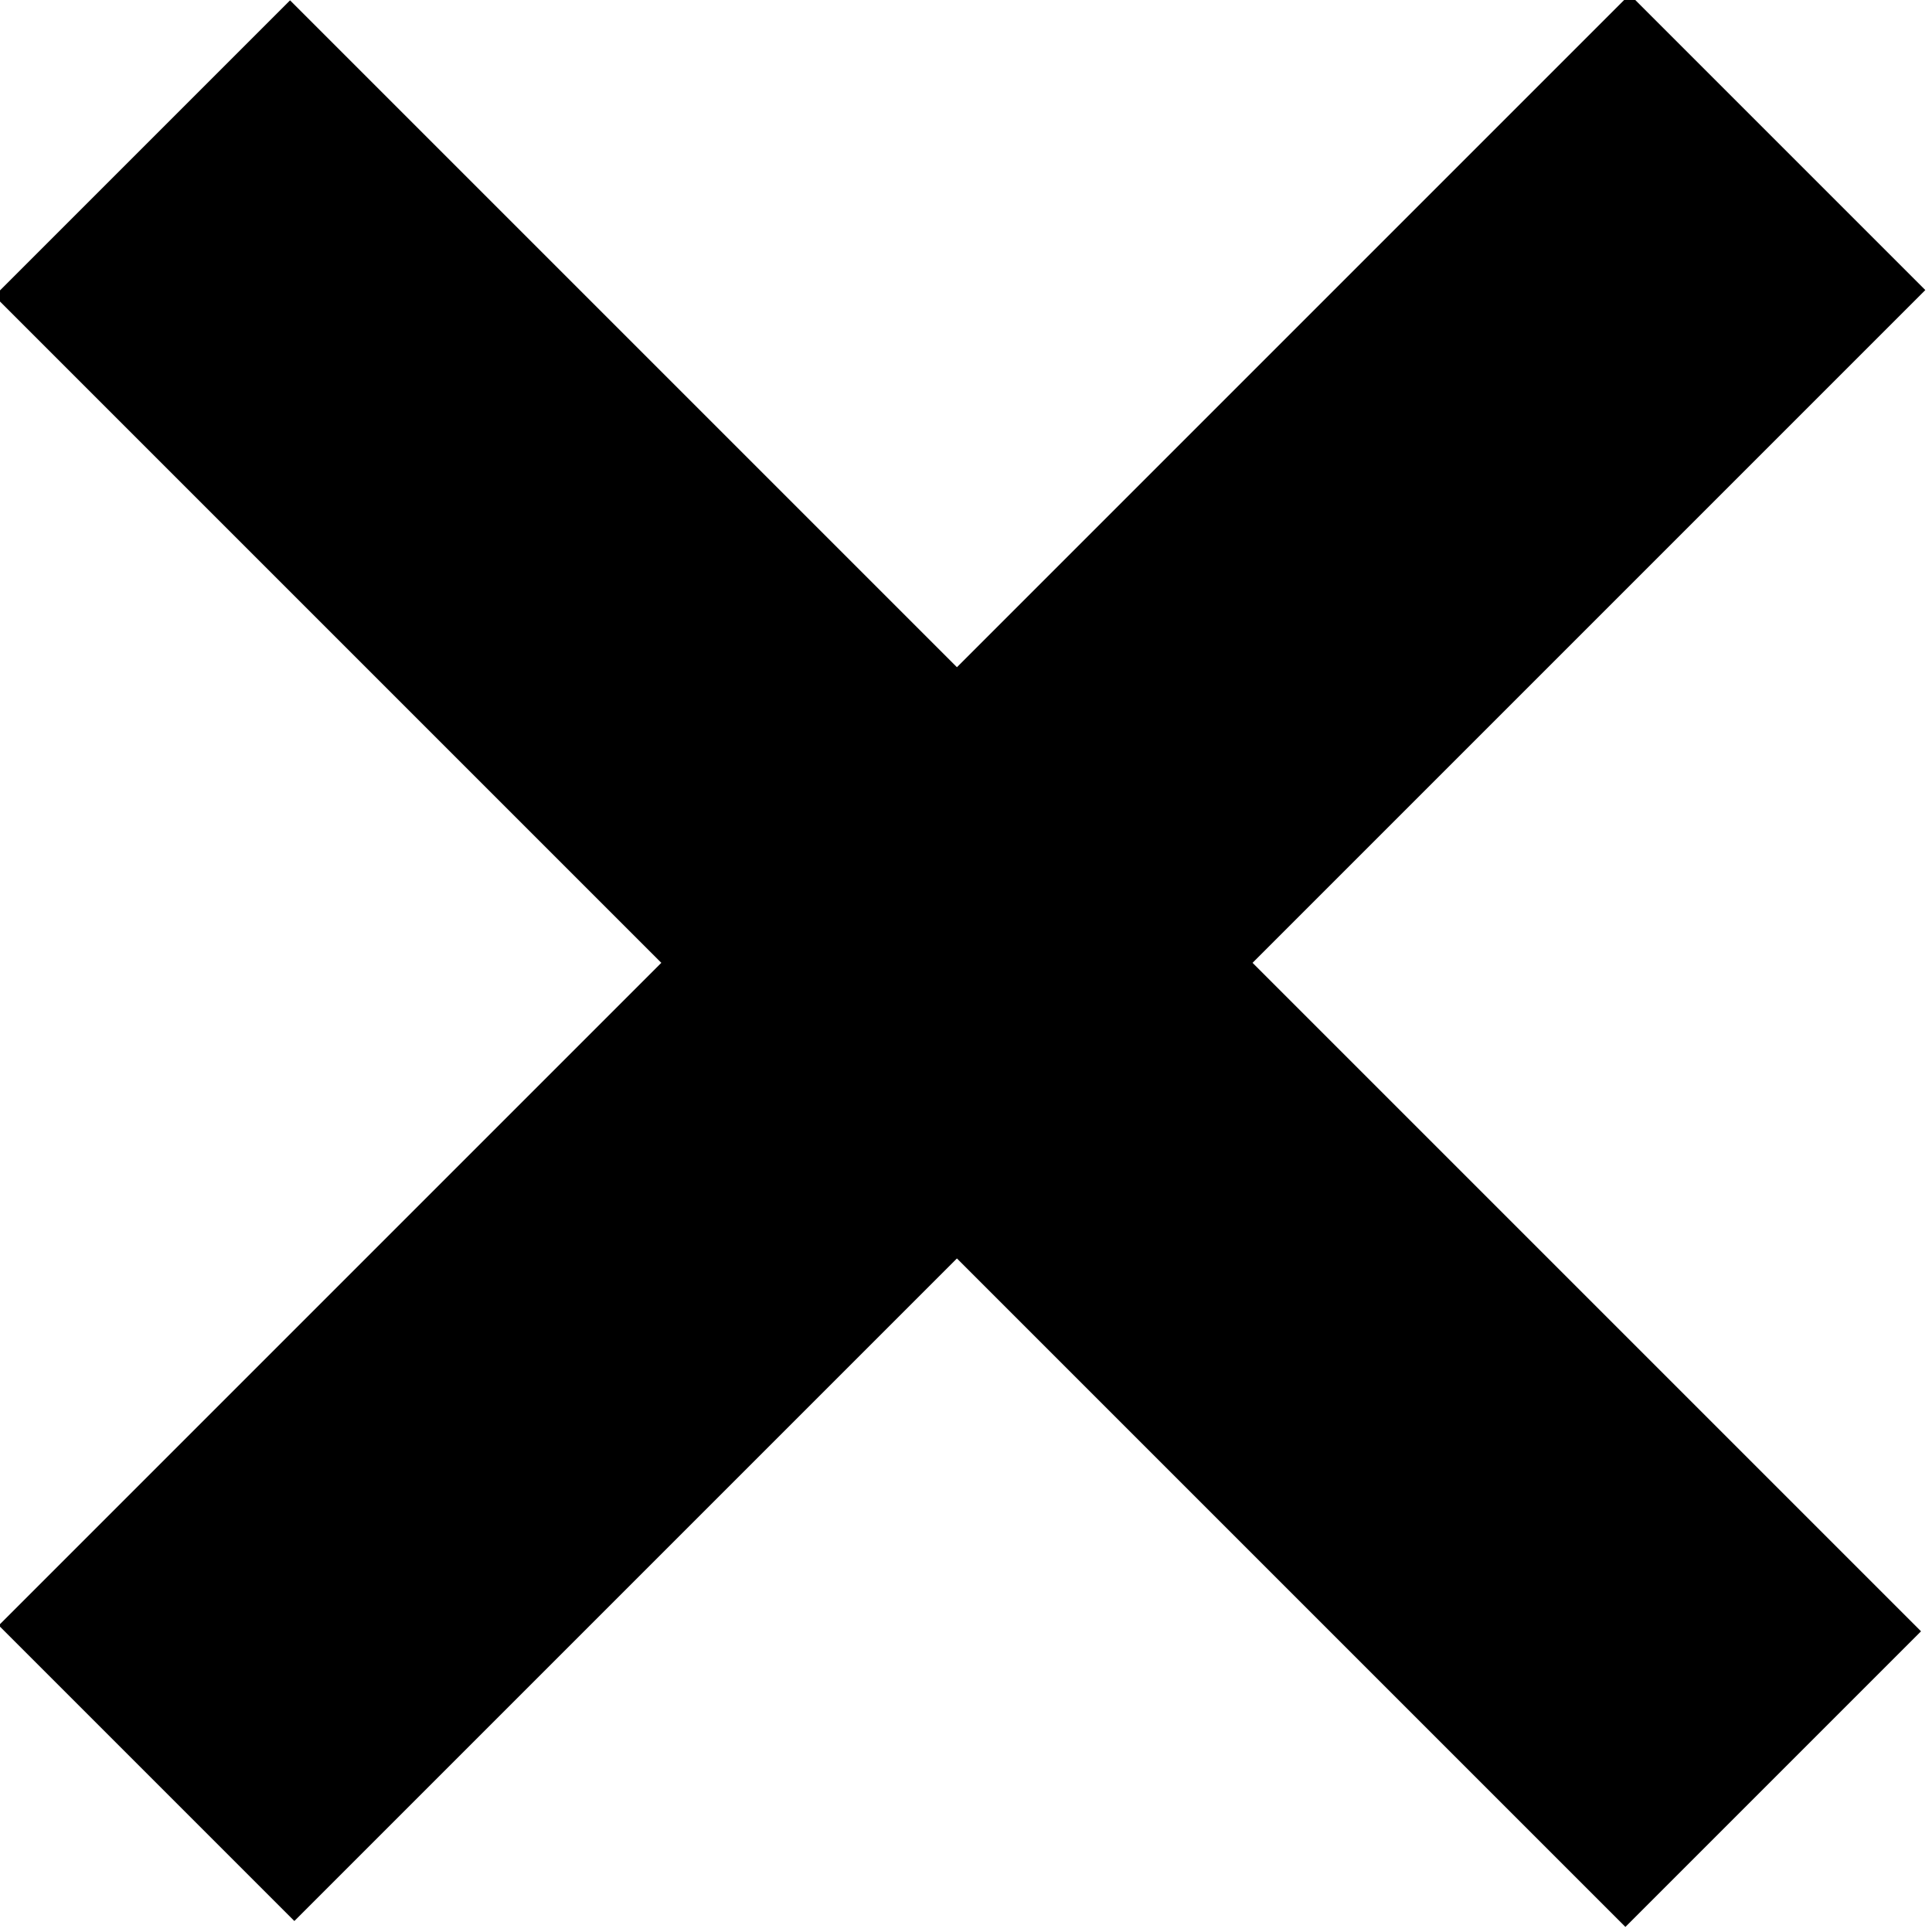
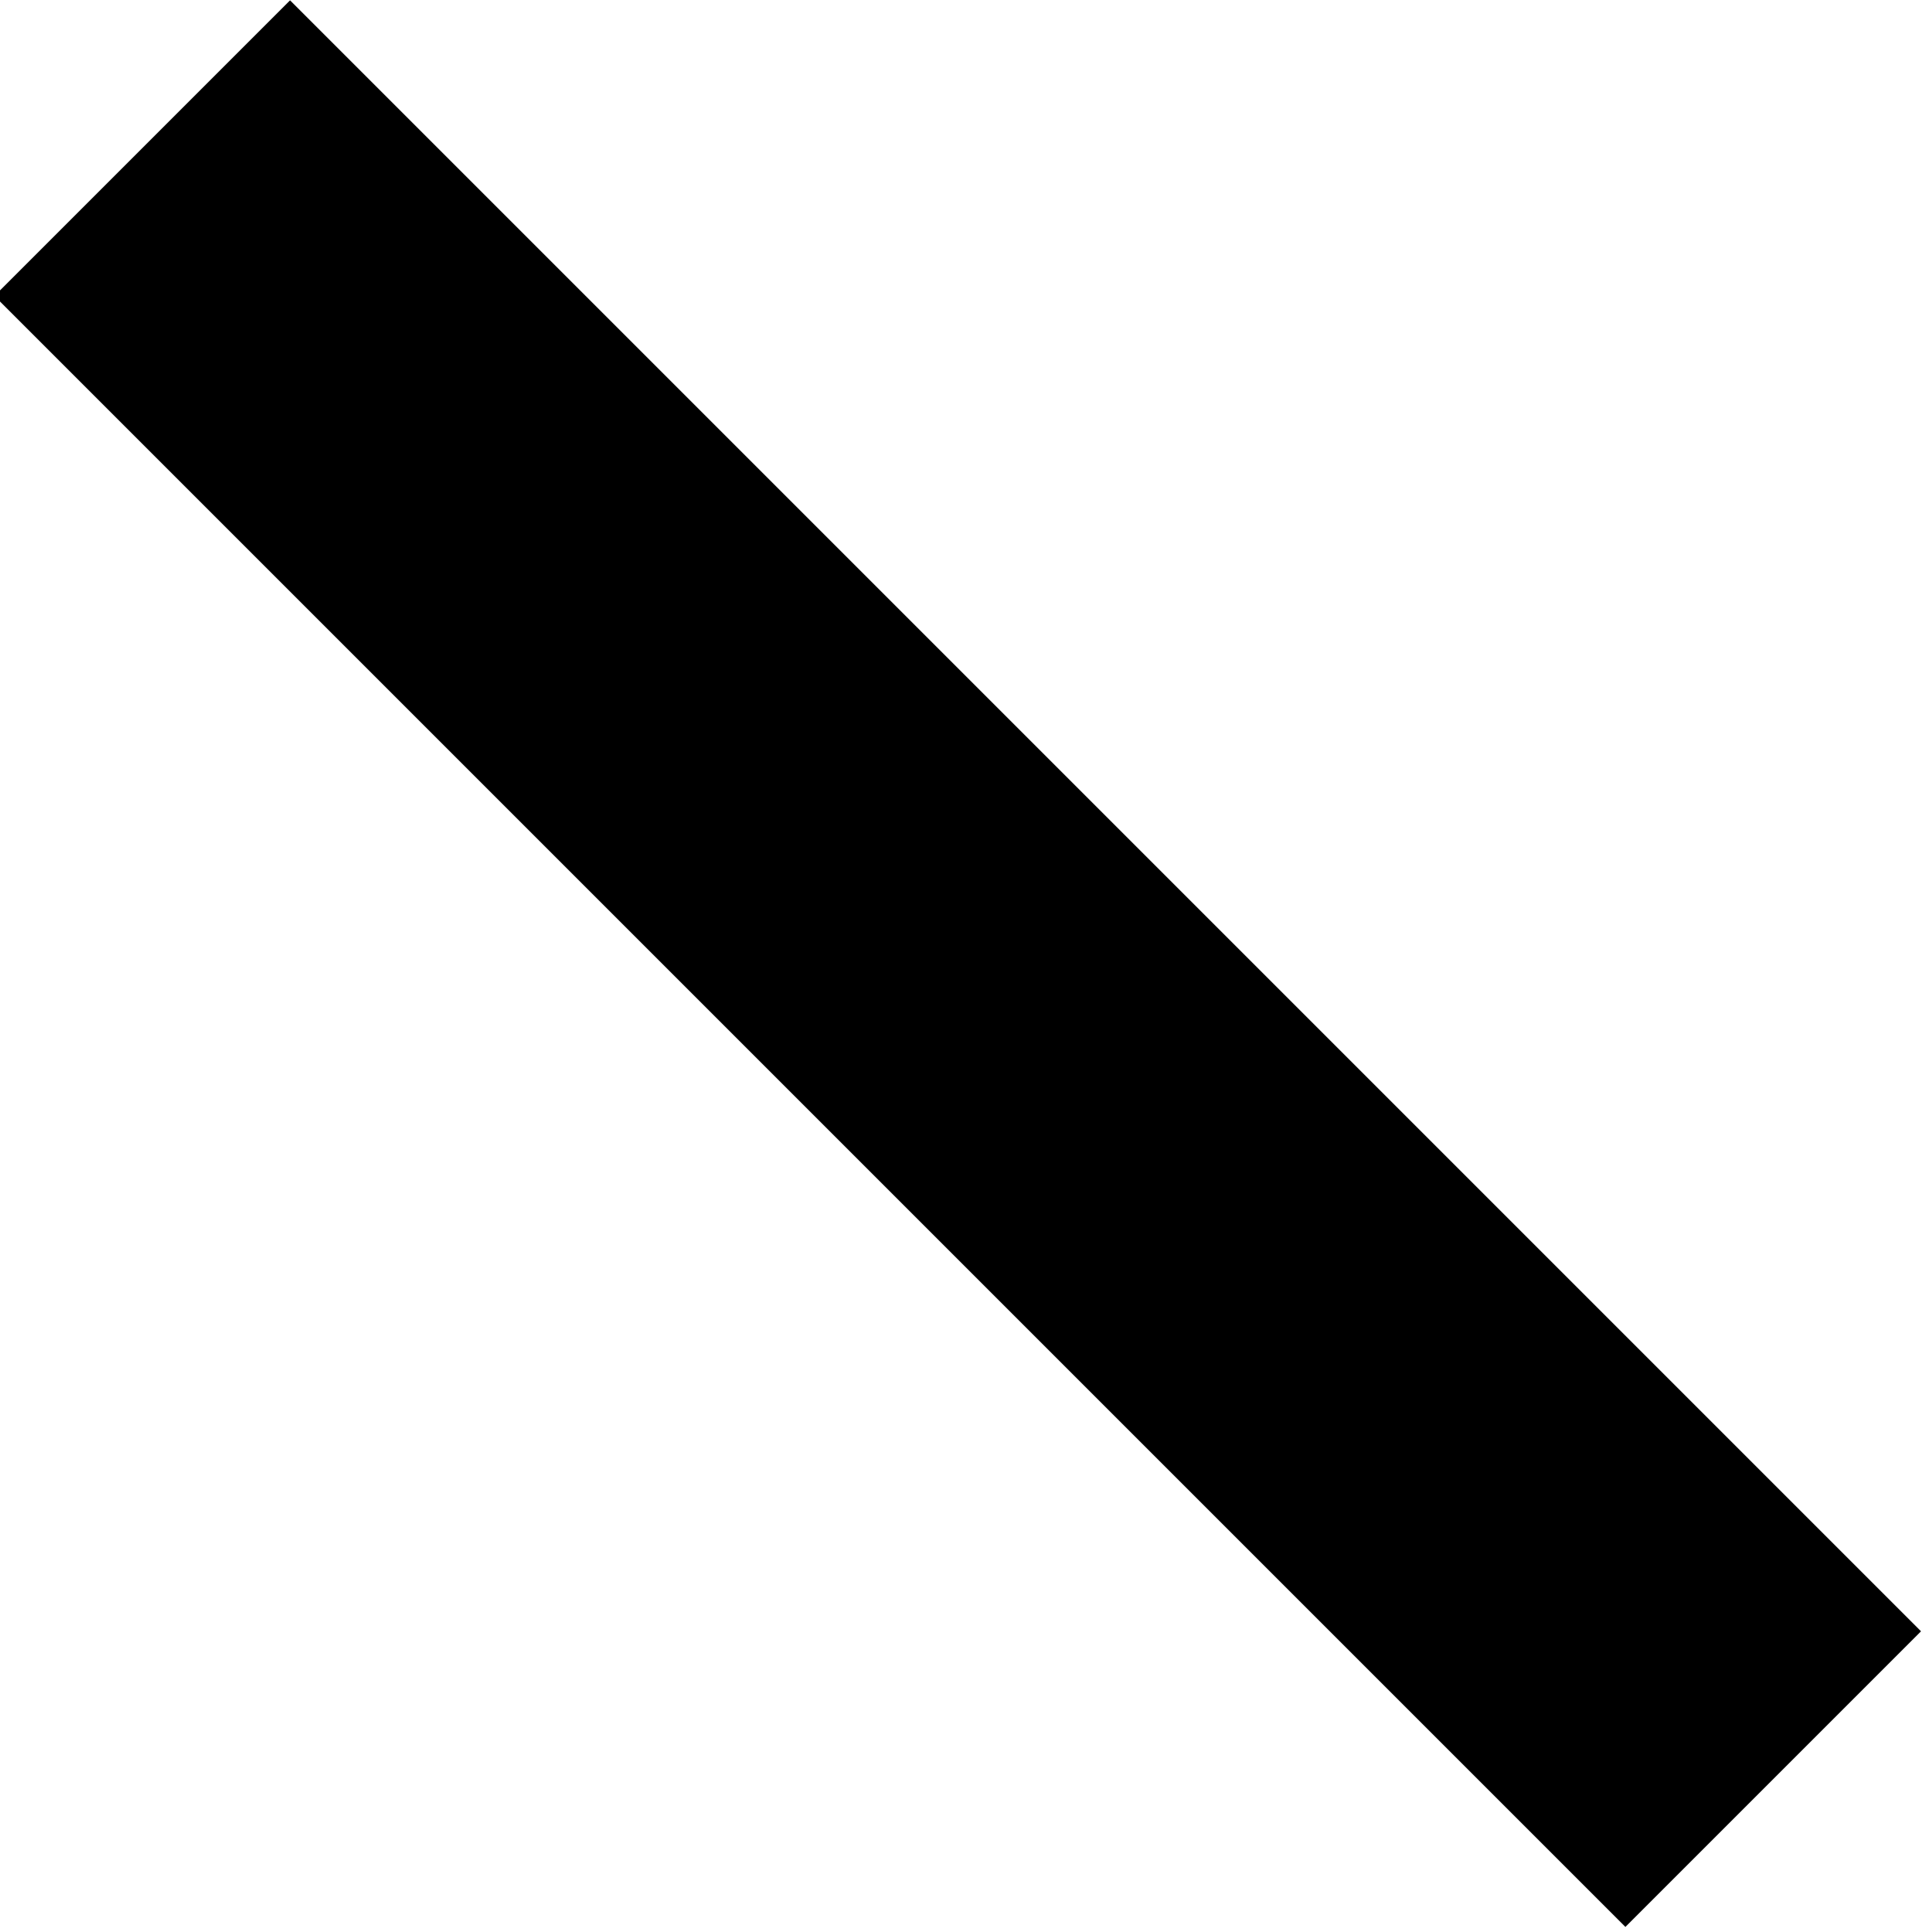
<svg xmlns="http://www.w3.org/2000/svg" version="1.1" id="Layer_1" x="0px" y="0px" viewBox="0 0 13.4 13.4" style="enable-background:new 0 0 13.4 13.4;" xml:space="preserve">
-   <rect x="-1.3" y="5.2" transform="matrix(0.707 -0.707 0.707 0.707 -2.766 6.678)" width="16" height="2.9" />
  <rect x="-1.3" y="5.2" transform="matrix(-0.707 -0.707 0.707 -0.707 6.678 16.122)" width="16" height="2.9" />
</svg>